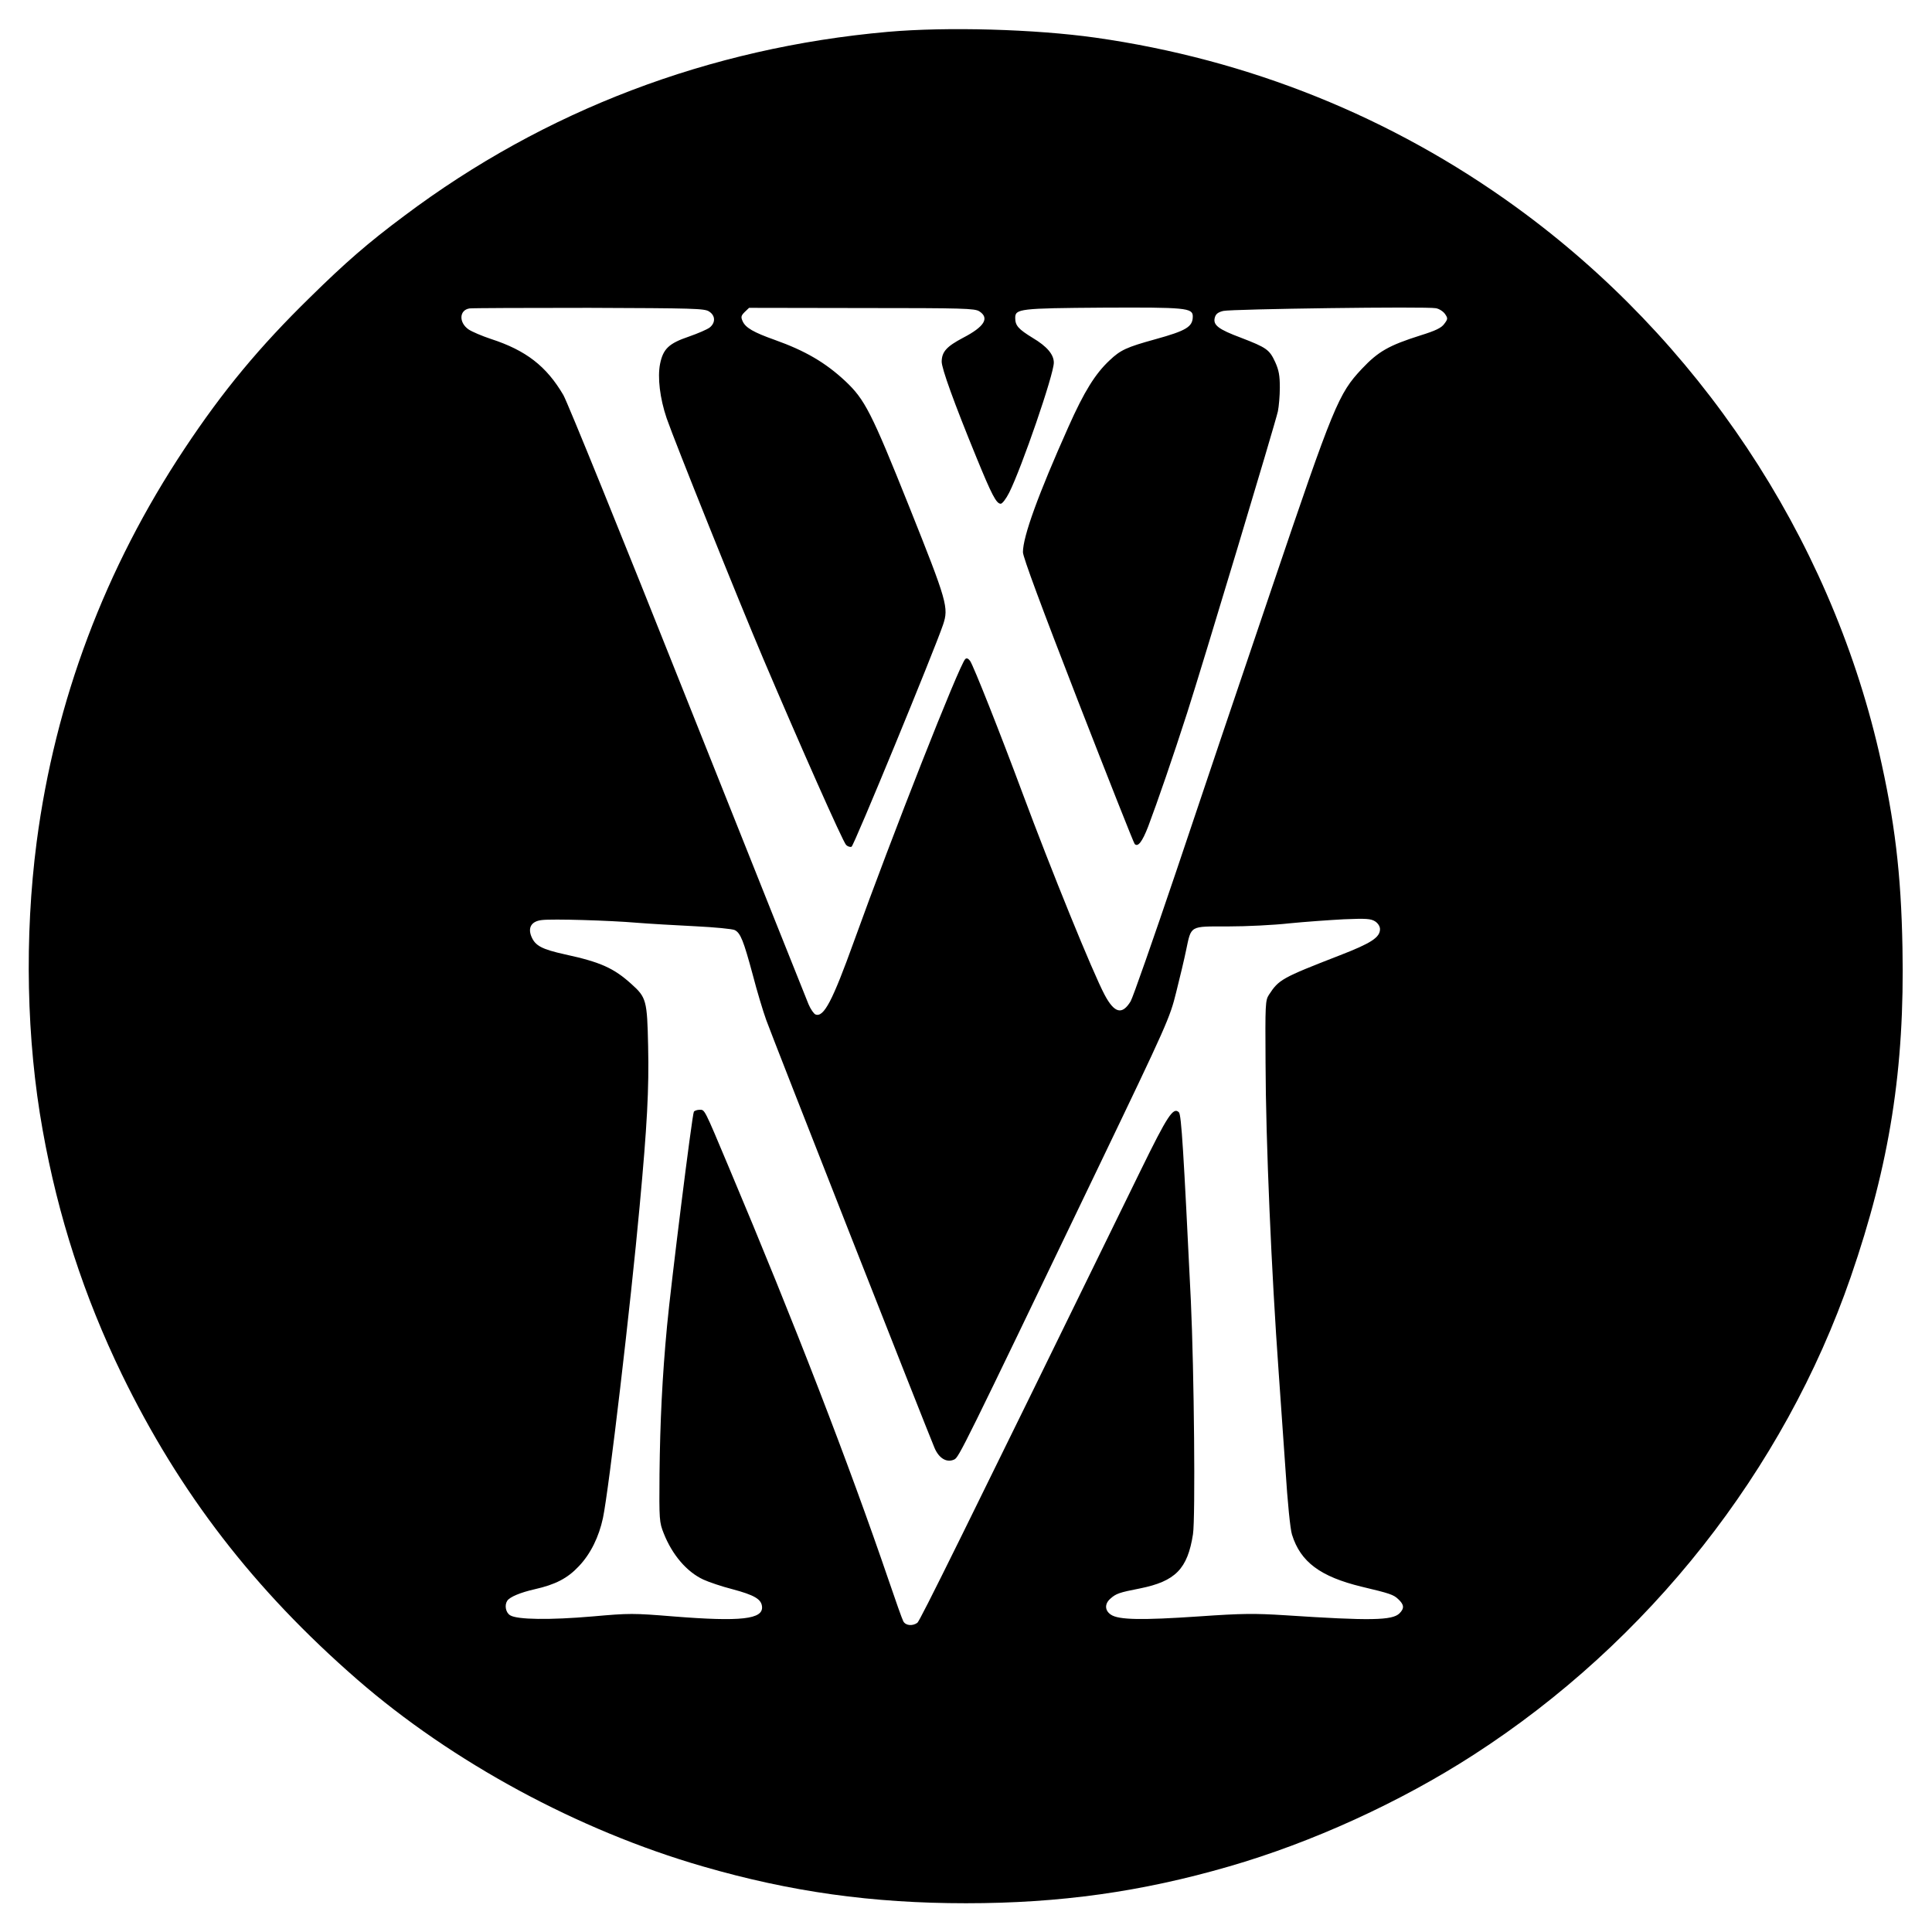
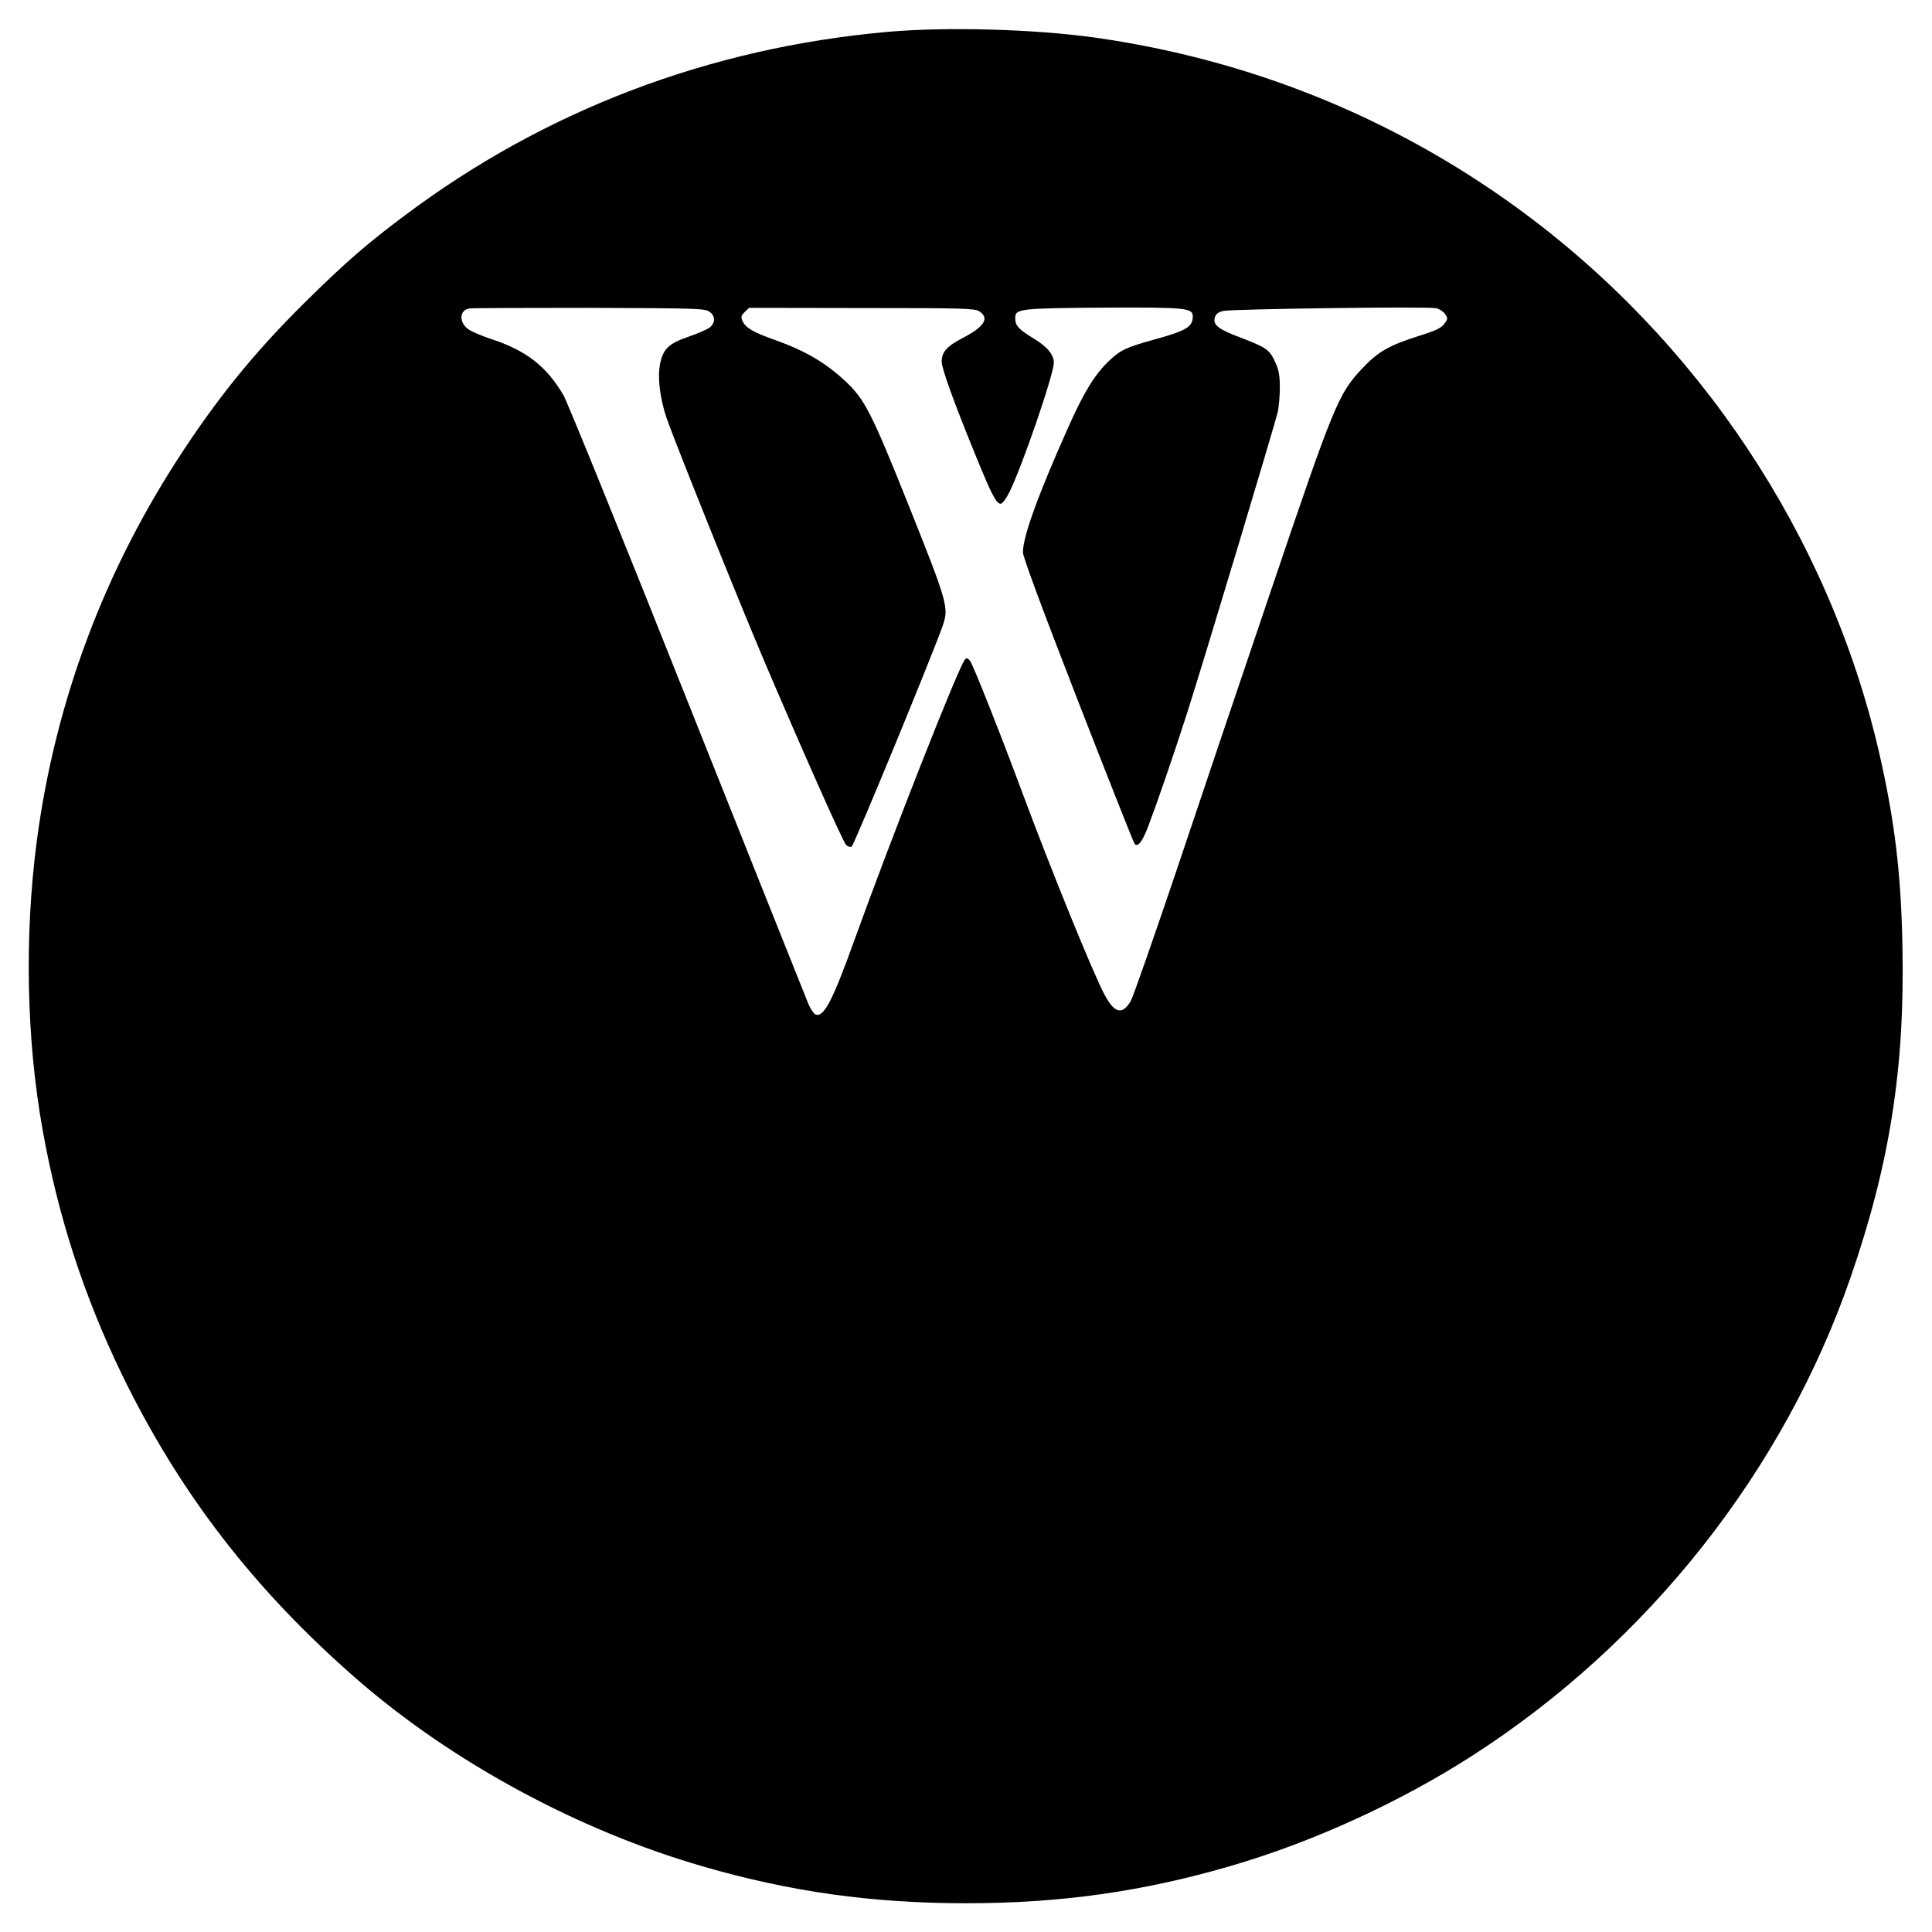
<svg xmlns="http://www.w3.org/2000/svg" version="1.0" width="1001pt" height="1001pt" viewBox="0 0 1001 1001" preserveAspectRatio="xMidYMid meet">
  <g transform="translate(0,1001) scale(0.1,-0.1)" fill="#000000" stroke="none">
-     <path d="M4600 9845 c-924 -82 -1777 -406 -2505 -953 -188 -140 -306 -243 -488 -422 -263 -257 -452 -485 -651 -785 -412 -620 -670 -1306 -766 -2037 -64 -492 -53 -1026 31 -1493 80 -448 214 -860 410 -1265 299 -615 685 -1116 1219 -1581 493 -429 1147 -783 1791 -969 455 -132 878 -191 1364 -191 486 0 909 59 1364 191 429 124 885 332 1266 578 907 585 1608 1474 1954 2476 202 585 280 1079 268 1705 -7 386 -40 659 -122 1016 -260 1121 -936 2137 -1880 2822 -644 467 -1384 765 -2180 878 -314 44 -767 57 -1075 30z m-926 -1449 c33 -21 34 -58 3 -83 -13 -10 -62 -31 -108 -47 -103 -35 -133 -63 -149 -141 -14 -70 -1 -179 34 -282 41 -119 373 -946 501 -1247 188 -442 412 -948 429 -964 8 -8 21 -12 28 -9 12 4 429 1017 474 1150 30 89 22 118 -175 611 -197 492 -230 556 -332 652 -103 96 -208 157 -365 213 -110 39 -151 63 -166 96 -10 22 -9 29 10 48 l23 22 583 -1 c532 0 586 -2 610 -17 54 -35 26 -80 -84 -137 -85 -45 -110 -72 -111 -123 -1 -34 64 -214 180 -497 79 -193 103 -240 126 -240 8 0 28 26 44 58 65 130 231 612 231 673 0 42 -35 84 -109 128 -75 46 -91 64 -91 104 0 47 23 50 455 53 427 2 465 -1 465 -45 0 -54 -32 -74 -195 -119 -148 -41 -179 -55 -236 -109 -74 -69 -132 -162 -213 -344 -157 -351 -236 -569 -236 -650 0 -25 96 -283 285 -770 157 -403 289 -737 294 -742 17 -17 39 11 70 91 49 130 129 362 202 589 80 249 455 1495 470 1562 5 25 10 80 10 123 0 62 -5 90 -24 132 -30 65 -45 75 -177 126 -118 44 -146 66 -136 104 5 19 16 28 44 35 42 10 1055 24 1102 14 17 -3 38 -17 47 -30 15 -22 15 -26 -4 -51 -15 -21 -44 -35 -124 -60 -164 -52 -218 -83 -303 -173 -121 -129 -145 -186 -466 -1134 -155 -456 -378 -1118 -496 -1470 -119 -352 -225 -655 -236 -673 -44 -72 -84 -62 -135 34 -62 117 -275 641 -425 1044 -113 304 -255 663 -272 686 -10 13 -18 16 -25 9 -31 -30 -380 -917 -576 -1461 -112 -311 -157 -397 -200 -380 -8 3 -25 27 -36 53 -11 27 -293 732 -626 1568 -344 865 -622 1549 -644 1588 -88 150 -194 232 -376 291 -45 15 -97 37 -115 49 -52 36 -49 101 5 109 12 2 291 3 619 3 542 -2 599 -3 622 -19z m-374 -3167 c63 -5 199 -13 301 -18 102 -5 195 -14 206 -20 30 -15 46 -57 93 -231 22 -85 54 -191 70 -235 29 -82 836 -2133 872 -2217 23 -54 63 -78 102 -60 24 11 43 49 738 1496 369 768 379 792 412 925 19 75 42 172 51 216 28 132 16 125 218 125 94 0 237 7 317 16 80 8 207 17 282 21 118 5 141 3 163 -11 15 -10 25 -26 25 -40 0 -43 -46 -73 -209 -136 -301 -117 -315 -125 -367 -205 -18 -28 -19 -49 -17 -350 1 -408 31 -1094 68 -1605 8 -113 24 -338 35 -500 11 -173 25 -314 34 -341 44 -142 147 -218 361 -270 147 -35 165 -41 190 -65 30 -28 32 -47 6 -73 -37 -37 -151 -39 -591 -10 -160 10 -220 10 -450 -6 -295 -20 -414 -18 -454 9 -32 21 -34 56 -3 83 29 26 45 32 153 53 184 37 247 101 275 281 13 84 6 842 -11 1209 -38 779 -49 964 -62 977 -29 29 -59 -17 -198 -301 -931 -1904 -1143 -2333 -1157 -2344 -25 -18 -61 -15 -73 8 -6 11 -40 107 -76 213 -207 606 -485 1326 -829 2142 -129 307 -123 295 -151 295 -12 0 -26 -5 -29 -10 -9 -14 -120 -905 -139 -1110 -25 -265 -36 -498 -39 -765 -2 -242 -1 -252 22 -310 44 -111 119 -199 205 -239 28 -13 96 -36 151 -50 112 -30 149 -51 153 -89 8 -67 -109 -80 -459 -52 -209 17 -227 17 -419 0 -220 -19 -391 -17 -427 6 -23 14 -30 52 -15 75 13 20 68 43 143 60 106 24 169 56 228 119 61 64 104 152 125 250 31 148 144 1111 190 1615 39 420 49 607 44 830 -5 237 -9 252 -87 322 -91 82 -159 113 -343 153 -122 27 -155 45 -175 93 -19 47 1 79 54 85 53 7 354 -2 493 -14z" />
+     <path d="M4600 9845 c-924 -82 -1777 -406 -2505 -953 -188 -140 -306 -243 -488 -422 -263 -257 -452 -485 -651 -785 -412 -620 -670 -1306 -766 -2037 -64 -492 -53 -1026 31 -1493 80 -448 214 -860 410 -1265 299 -615 685 -1116 1219 -1581 493 -429 1147 -783 1791 -969 455 -132 878 -191 1364 -191 486 0 909 59 1364 191 429 124 885 332 1266 578 907 585 1608 1474 1954 2476 202 585 280 1079 268 1705 -7 386 -40 659 -122 1016 -260 1121 -936 2137 -1880 2822 -644 467 -1384 765 -2180 878 -314 44 -767 57 -1075 30z m-926 -1449 c33 -21 34 -58 3 -83 -13 -10 -62 -31 -108 -47 -103 -35 -133 -63 -149 -141 -14 -70 -1 -179 34 -282 41 -119 373 -946 501 -1247 188 -442 412 -948 429 -964 8 -8 21 -12 28 -9 12 4 429 1017 474 1150 30 89 22 118 -175 611 -197 492 -230 556 -332 652 -103 96 -208 157 -365 213 -110 39 -151 63 -166 96 -10 22 -9 29 10 48 l23 22 583 -1 c532 0 586 -2 610 -17 54 -35 26 -80 -84 -137 -85 -45 -110 -72 -111 -123 -1 -34 64 -214 180 -497 79 -193 103 -240 126 -240 8 0 28 26 44 58 65 130 231 612 231 673 0 42 -35 84 -109 128 -75 46 -91 64 -91 104 0 47 23 50 455 53 427 2 465 -1 465 -45 0 -54 -32 -74 -195 -119 -148 -41 -179 -55 -236 -109 -74 -69 -132 -162 -213 -344 -157 -351 -236 -569 -236 -650 0 -25 96 -283 285 -770 157 -403 289 -737 294 -742 17 -17 39 11 70 91 49 130 129 362 202 589 80 249 455 1495 470 1562 5 25 10 80 10 123 0 62 -5 90 -24 132 -30 65 -45 75 -177 126 -118 44 -146 66 -136 104 5 19 16 28 44 35 42 10 1055 24 1102 14 17 -3 38 -17 47 -30 15 -22 15 -26 -4 -51 -15 -21 -44 -35 -124 -60 -164 -52 -218 -83 -303 -173 -121 -129 -145 -186 -466 -1134 -155 -456 -378 -1118 -496 -1470 -119 -352 -225 -655 -236 -673 -44 -72 -84 -62 -135 34 -62 117 -275 641 -425 1044 -113 304 -255 663 -272 686 -10 13 -18 16 -25 9 -31 -30 -380 -917 -576 -1461 -112 -311 -157 -397 -200 -380 -8 3 -25 27 -36 53 -11 27 -293 732 -626 1568 -344 865 -622 1549 -644 1588 -88 150 -194 232 -376 291 -45 15 -97 37 -115 49 -52 36 -49 101 5 109 12 2 291 3 619 3 542 -2 599 -3 622 -19z m-374 -3167 z" />
  </g>
</svg>